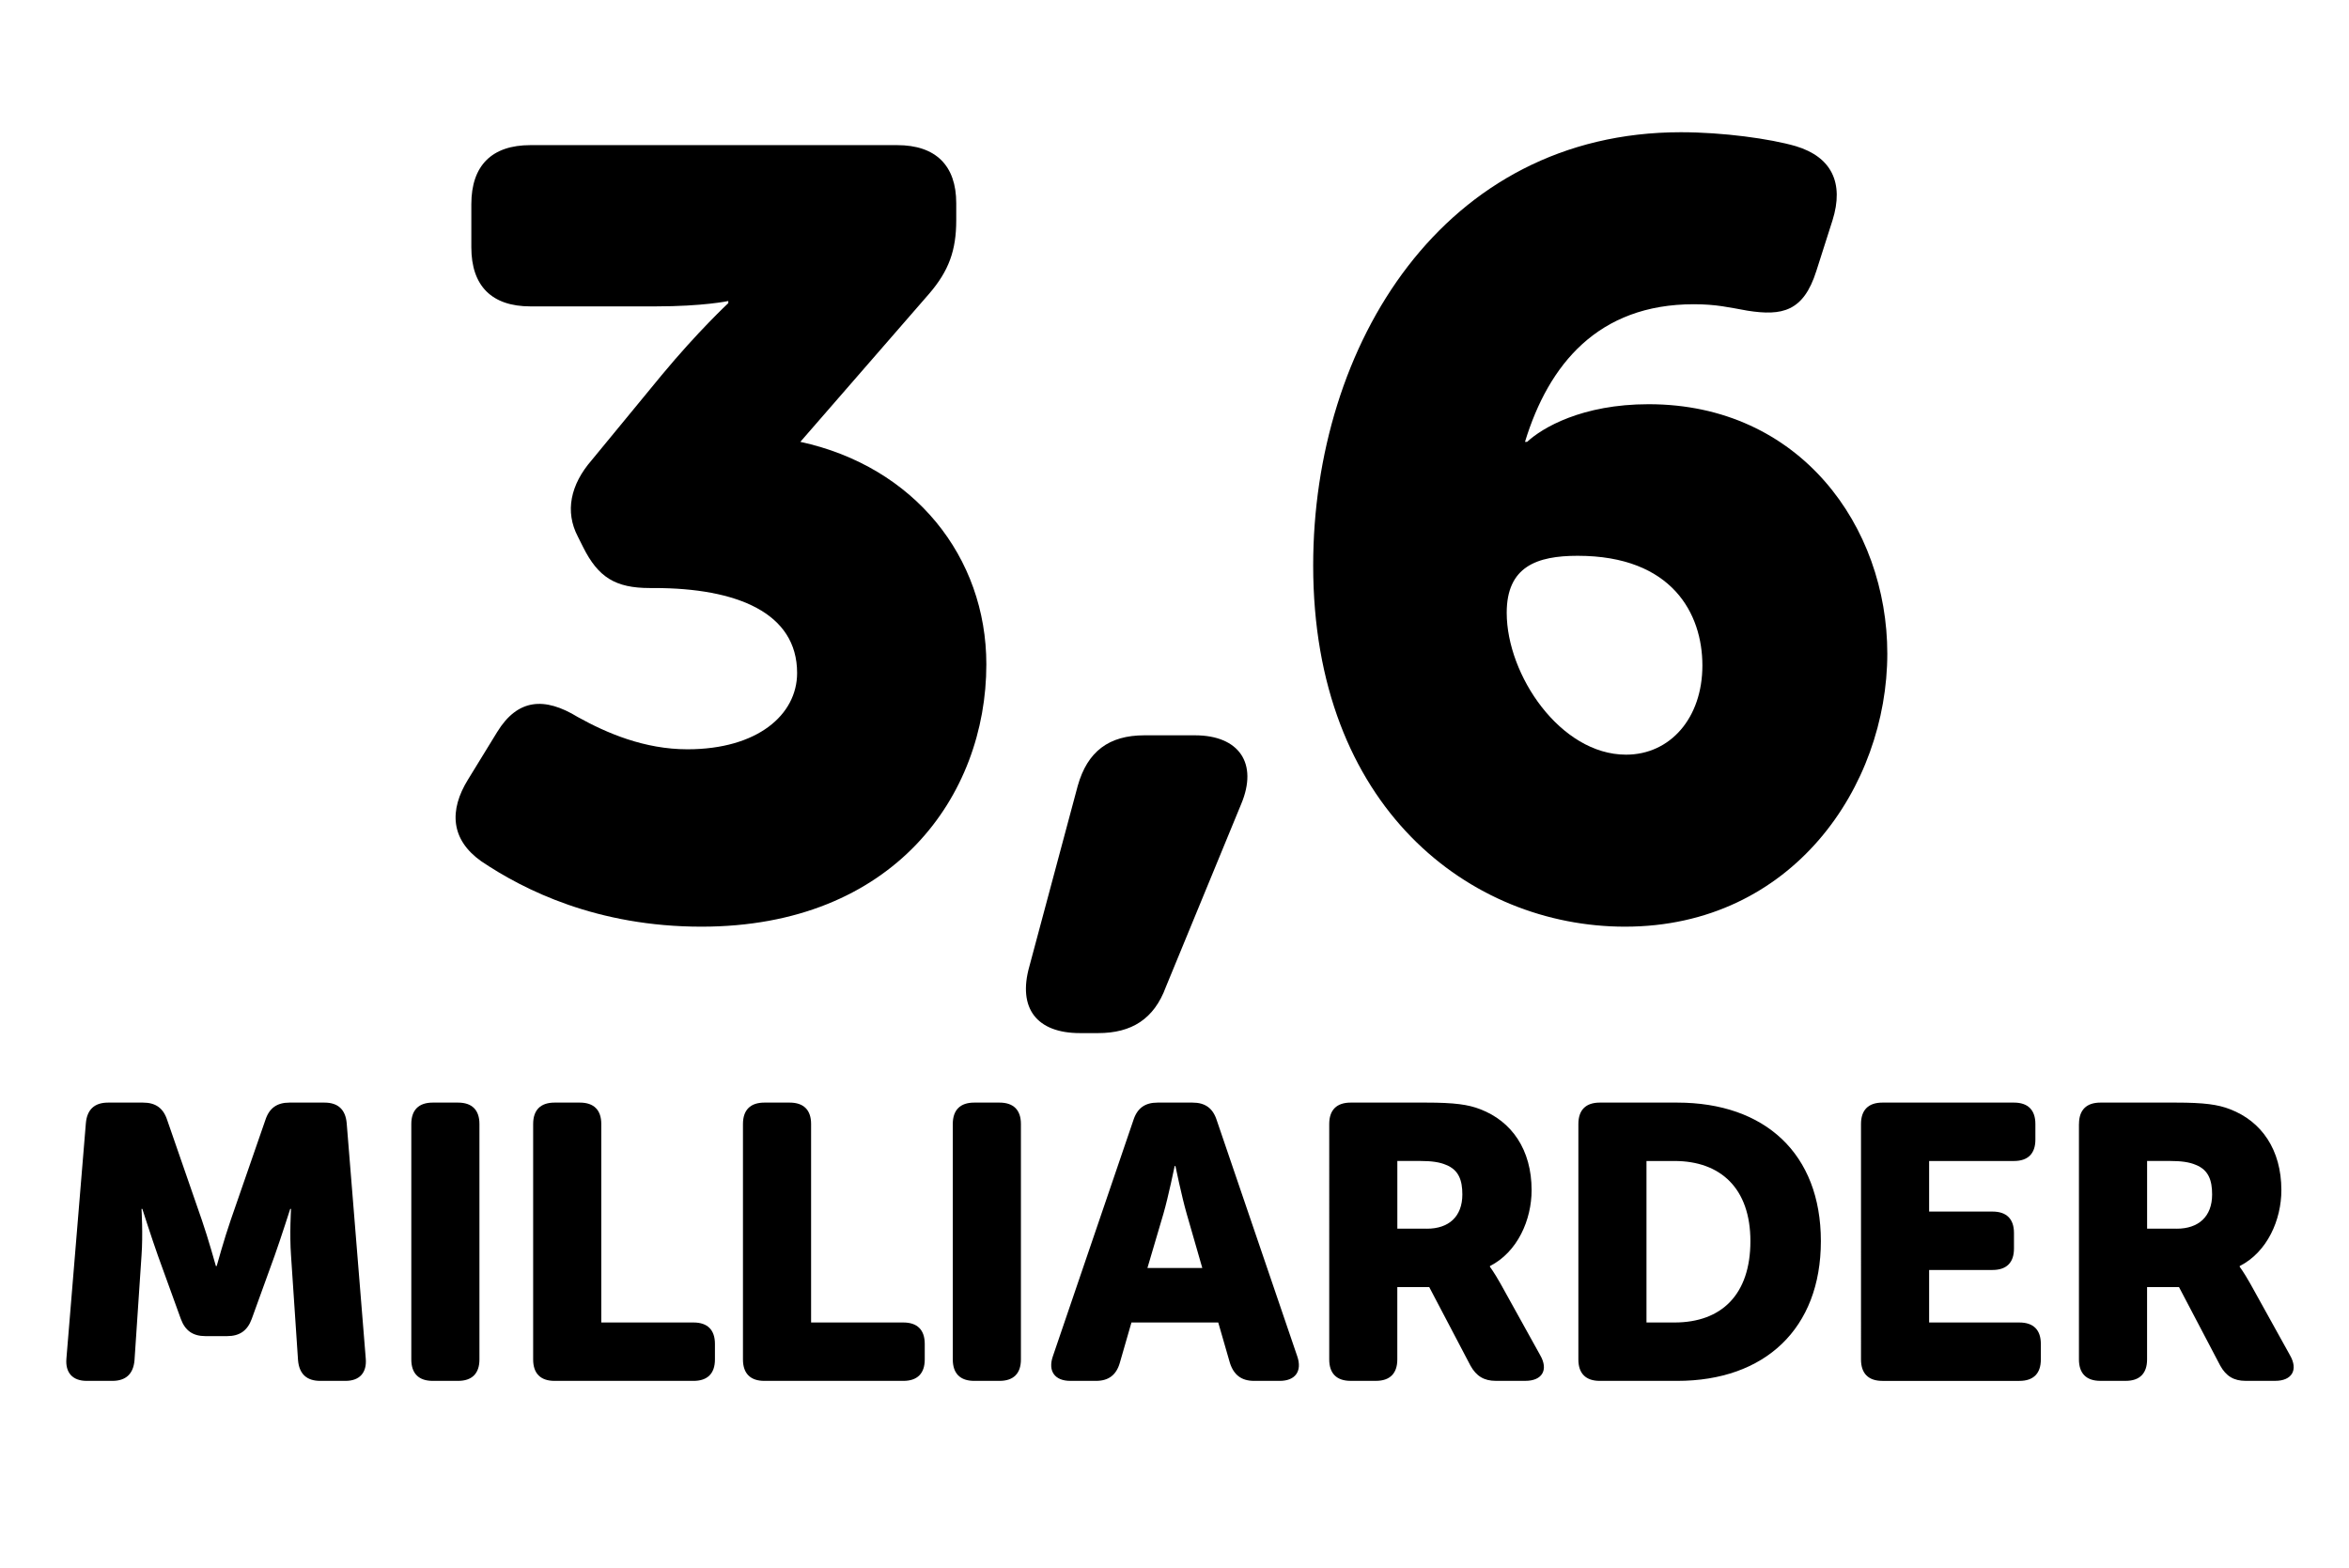
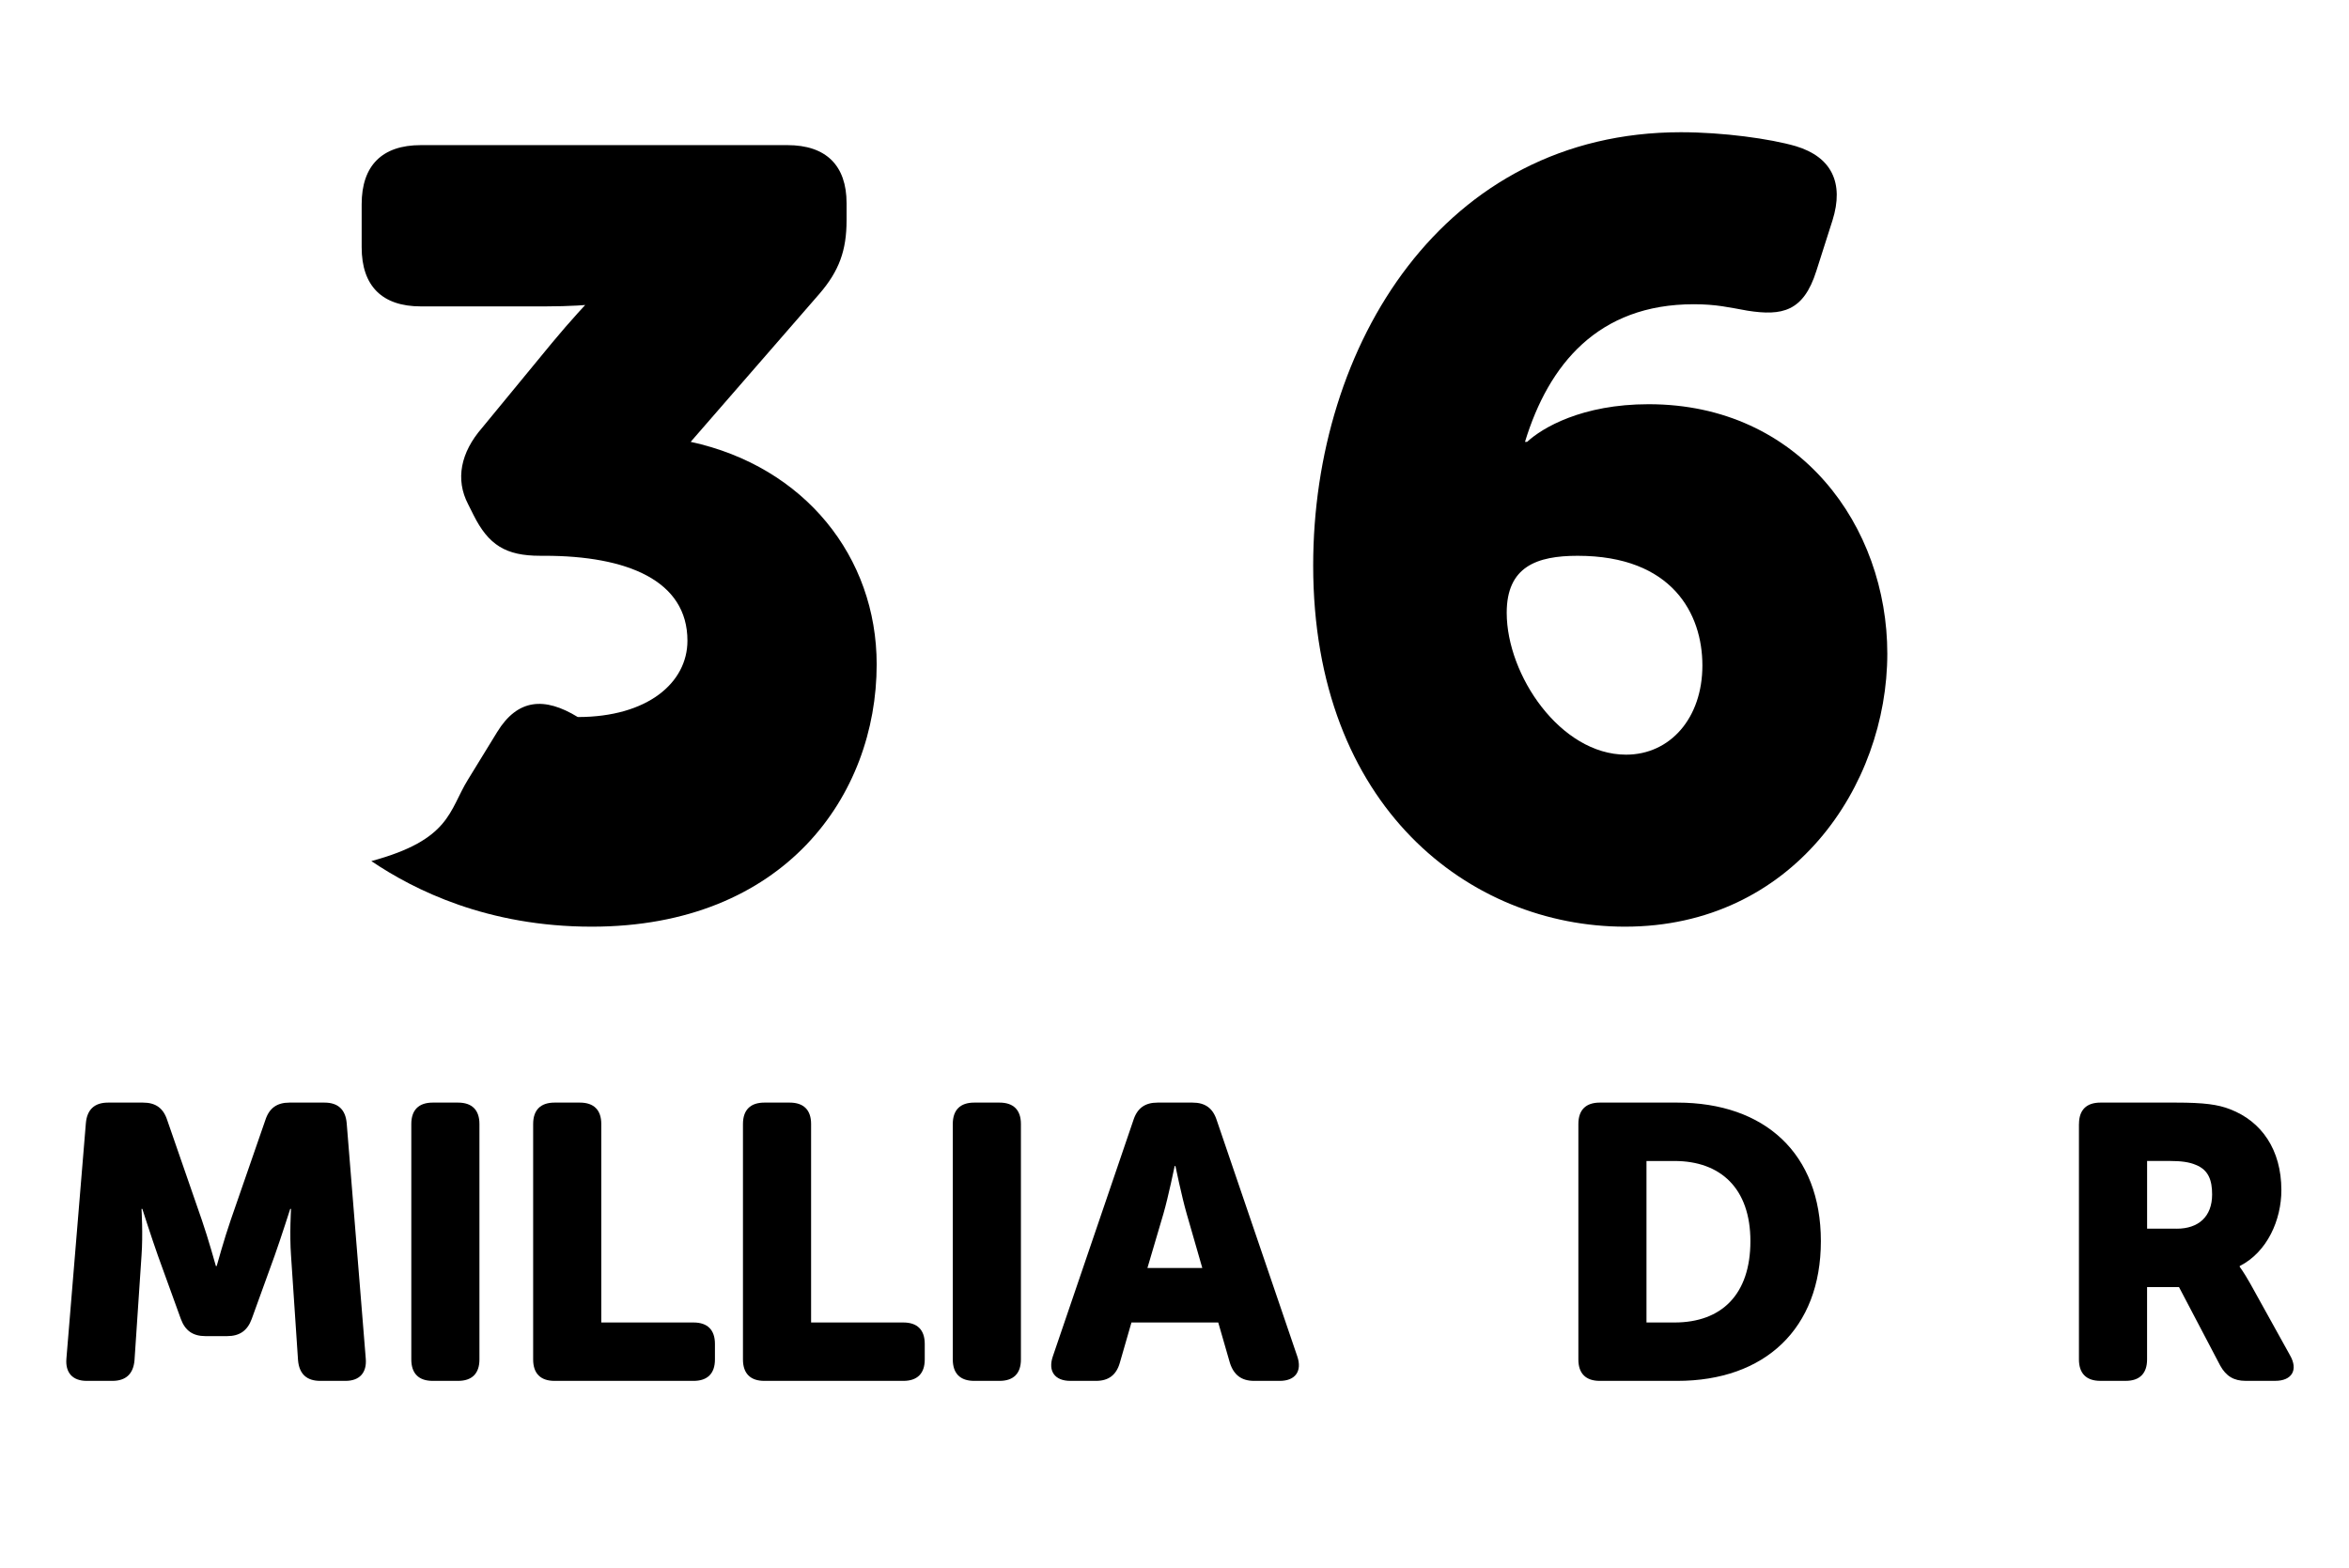
<svg xmlns="http://www.w3.org/2000/svg" version="1.1" x="0px" y="0px" width="126.716px" height="84.576px" viewBox="0 0 126.716 84.576" style="overflow:visible;enable-background:new 0 0 126.716 84.576;" xml:space="preserve">
  <style type="text/css">
	.st0{fill:none;}
</style>
  <defs>
</defs>
  <g>
    <rect y="7.83" class="st0" width="126.716" height="76.746" />
-     <path d="M25.252,42.049l1.566-2.552c1.102-1.798,2.552-1.914,4.35-0.812c1.566,0.87,3.596,1.74,5.916,1.74   c3.77,0,5.916-1.856,5.916-4.118c0-3.248-3.248-4.582-7.714-4.582h-0.232c-1.856,0-2.784-0.58-3.596-2.204l-0.29-0.58   c-0.696-1.334-0.406-2.784,0.754-4.118l3.77-4.582c1.972-2.378,3.596-3.886,3.596-3.886V16.24c0,0-1.334,0.29-3.944,0.29h-6.728   c-2.088,0-3.19-1.102-3.19-3.19v-2.32c0-2.088,1.102-3.19,3.19-3.19h19.778c2.088,0,3.19,1.102,3.19,3.132v0.928   c0,1.624-0.406,2.726-1.45,3.944l-6.96,8.004c6.148,1.334,10.034,6.206,10.034,12.006c0,7.076-4.988,14.151-15.37,14.151   c-5.625,0-9.57-1.972-11.89-3.538C24.324,45.297,24.208,43.731,25.252,42.049z" />
-     <path d="M58.138,42.397c0.522-1.856,1.682-2.726,3.596-2.726h2.726c2.378,0,3.422,1.508,2.494,3.712l-4.06,9.86   c-0.638,1.74-1.856,2.494-3.654,2.494h-0.986c-2.32,0-3.364-1.334-2.726-3.596L58.138,42.397z" />
+     <path d="M25.252,42.049l1.566-2.552c1.102-1.798,2.552-1.914,4.35-0.812c3.77,0,5.916-1.856,5.916-4.118c0-3.248-3.248-4.582-7.714-4.582h-0.232c-1.856,0-2.784-0.58-3.596-2.204l-0.29-0.58   c-0.696-1.334-0.406-2.784,0.754-4.118l3.77-4.582c1.972-2.378,3.596-3.886,3.596-3.886V16.24c0,0-1.334,0.29-3.944,0.29h-6.728   c-2.088,0-3.19-1.102-3.19-3.19v-2.32c0-2.088,1.102-3.19,3.19-3.19h19.778c2.088,0,3.19,1.102,3.19,3.132v0.928   c0,1.624-0.406,2.726-1.45,3.944l-6.96,8.004c6.148,1.334,10.034,6.206,10.034,12.006c0,7.076-4.988,14.151-15.37,14.151   c-5.625,0-9.57-1.972-11.89-3.538C24.324,45.297,24.208,43.731,25.252,42.049z" />
    <path d="M90.675,7.134c2.262,0,4.814,0.348,6.206,0.754c1.914,0.58,2.61,1.972,1.972,4.002l-0.87,2.726   c-0.696,2.204-1.856,2.436-3.712,2.146c-0.986-0.174-1.682-0.348-2.9-0.348c-5.162,0-7.83,3.248-9.106,7.424h0.116   c0.812-0.754,2.958-2.03,6.554-2.03c8.178,0,12.875,6.612,12.875,13.456c0,7.134-5.104,14.731-14.151,14.731   c-8.352,0-16.82-6.438-16.82-19.487C70.839,18.618,77.857,7.134,90.675,7.134z M87.717,40.715c2.378,0,4.118-1.972,4.118-4.813   c0-2.784-1.624-5.916-6.728-5.916c-2.204,0-3.828,0.58-3.828,3.074C81.279,36.424,84.179,40.715,87.717,40.715z" />
    <path d="M4.632,60.6c0.063-0.735,0.462-1.113,1.197-1.113h1.89c0.672,0,1.092,0.294,1.302,0.945l1.869,5.396   c0.336,0.966,0.756,2.478,0.756,2.478h0.042c0,0,0.42-1.512,0.756-2.478l1.869-5.396c0.21-0.651,0.63-0.945,1.302-0.945h1.89   c0.735,0,1.134,0.378,1.197,1.113l1.029,12.703c0.063,0.756-0.336,1.197-1.092,1.197h-1.365c-0.735,0-1.134-0.378-1.197-1.113   l-0.378-5.648c-0.084-1.134,0-2.52,0-2.52h-0.042c0,0-0.504,1.575-0.84,2.52l-1.239,3.422c-0.231,0.63-0.651,0.924-1.323,0.924   h-1.176c-0.672,0-1.092-0.294-1.323-0.924l-1.239-3.422c-0.336-0.945-0.84-2.52-0.84-2.52H7.634c0,0,0.084,1.386,0,2.52   l-0.378,5.648C7.193,74.122,6.794,74.5,6.059,74.5H4.674c-0.756,0-1.155-0.441-1.092-1.197L4.632,60.6z" />
    <path d="M22.188,60.642c0-0.756,0.399-1.155,1.155-1.155h1.365c0.756,0,1.155,0.399,1.155,1.155v12.703   c0,0.756-0.399,1.155-1.155,1.155h-1.365c-0.756,0-1.155-0.399-1.155-1.155V60.642z" />
    <path d="M28.761,60.642c0-0.756,0.399-1.155,1.155-1.155h1.365c0.756,0,1.155,0.399,1.155,1.155V71.35h4.976   c0.756,0,1.155,0.399,1.155,1.155v0.84c0,0.756-0.399,1.155-1.155,1.155h-7.496c-0.756,0-1.155-0.399-1.155-1.155V60.642z" />
    <path d="M40.079,60.642c0-0.756,0.399-1.155,1.155-1.155h1.365c0.756,0,1.155,0.399,1.155,1.155V71.35h4.976   c0.756,0,1.155,0.399,1.155,1.155v0.84c0,0.756-0.399,1.155-1.155,1.155h-7.496c-0.756,0-1.155-0.399-1.155-1.155V60.642z" />
    <path d="M51.398,60.642c0-0.756,0.399-1.155,1.155-1.155h1.365c0.756,0,1.155,0.399,1.155,1.155v12.703   c0,0.756-0.399,1.155-1.155,1.155h-1.365c-0.756,0-1.155-0.399-1.155-1.155V60.642z" />
    <path d="M61.141,60.432c0.21-0.651,0.63-0.945,1.302-0.945h1.89c0.672,0,1.092,0.294,1.302,0.945l4.346,12.745   c0.273,0.798-0.105,1.323-0.945,1.323H67.65c-0.672,0-1.092-0.315-1.302-0.966l-0.63-2.184h-4.682l-0.63,2.184   c-0.189,0.651-0.609,0.966-1.281,0.966H57.74c-0.84,0-1.218-0.525-0.945-1.323L61.141,60.432z M64.858,68.411l-0.84-2.918   c-0.273-0.945-0.609-2.583-0.609-2.583h-0.042c0,0-0.336,1.638-0.609,2.583l-0.861,2.918H64.858z" />
-     <path d="M71.705,60.642c0-0.756,0.399-1.155,1.155-1.155h4.073c1.533,0,2.268,0.105,2.918,0.357   c1.701,0.651,2.771,2.184,2.771,4.367c0,1.596-0.756,3.338-2.247,4.094v0.042c0,0,0.21,0.273,0.567,0.903l2.142,3.863   c0.462,0.798,0.105,1.386-0.798,1.386h-1.596c-0.63,0-1.05-0.252-1.365-0.819l-2.226-4.241h-1.722v3.905   c0,0.756-0.399,1.155-1.155,1.155H72.86c-0.756,0-1.155-0.399-1.155-1.155V60.642z M76.975,66.29c1.176,0,1.911-0.651,1.911-1.848   c0-0.756-0.189-1.323-0.882-1.596c-0.336-0.147-0.777-0.21-1.386-0.21h-1.239v3.653H76.975z" />
    <path d="M85.145,60.642c0-0.756,0.399-1.155,1.155-1.155h4.178c4.724,0,7.748,2.75,7.748,7.475S95.202,74.5,90.478,74.5H86.3   c-0.756,0-1.155-0.399-1.155-1.155V60.642z M90.331,71.35c2.541,0,4.094-1.512,4.094-4.388c0-2.855-1.617-4.325-4.094-4.325h-1.512   v8.713H90.331z" />
-     <path d="M100.391,60.642c0-0.756,0.399-1.155,1.155-1.155h7.097c0.756,0,1.155,0.399,1.155,1.155v0.84   c0,0.756-0.399,1.155-1.155,1.155h-4.577v2.729h3.422c0.756,0,1.155,0.399,1.155,1.155v0.84c0,0.756-0.399,1.155-1.155,1.155   h-3.422v2.834h4.871c0.756,0,1.155,0.399,1.155,1.155v0.84c0,0.756-0.399,1.155-1.155,1.155h-7.391   c-0.756,0-1.155-0.399-1.155-1.155V60.642z" />
    <path d="M112.151,60.642c0-0.756,0.399-1.155,1.155-1.155h4.073c1.533,0,2.268,0.105,2.918,0.357   c1.701,0.651,2.771,2.184,2.771,4.367c0,1.596-0.756,3.338-2.247,4.094v0.042c0,0,0.21,0.273,0.567,0.903l2.142,3.863   c0.462,0.798,0.105,1.386-0.798,1.386h-1.596c-0.63,0-1.05-0.252-1.365-0.819l-2.226-4.241h-1.722v3.905   c0,0.756-0.399,1.155-1.155,1.155h-1.365c-0.756,0-1.155-0.399-1.155-1.155V60.642z M117.421,66.29   c1.176,0,1.911-0.651,1.911-1.848c0-0.756-0.189-1.323-0.882-1.596c-0.336-0.147-0.777-0.21-1.386-0.21h-1.239v3.653H117.421z" />
  </g>
</svg>